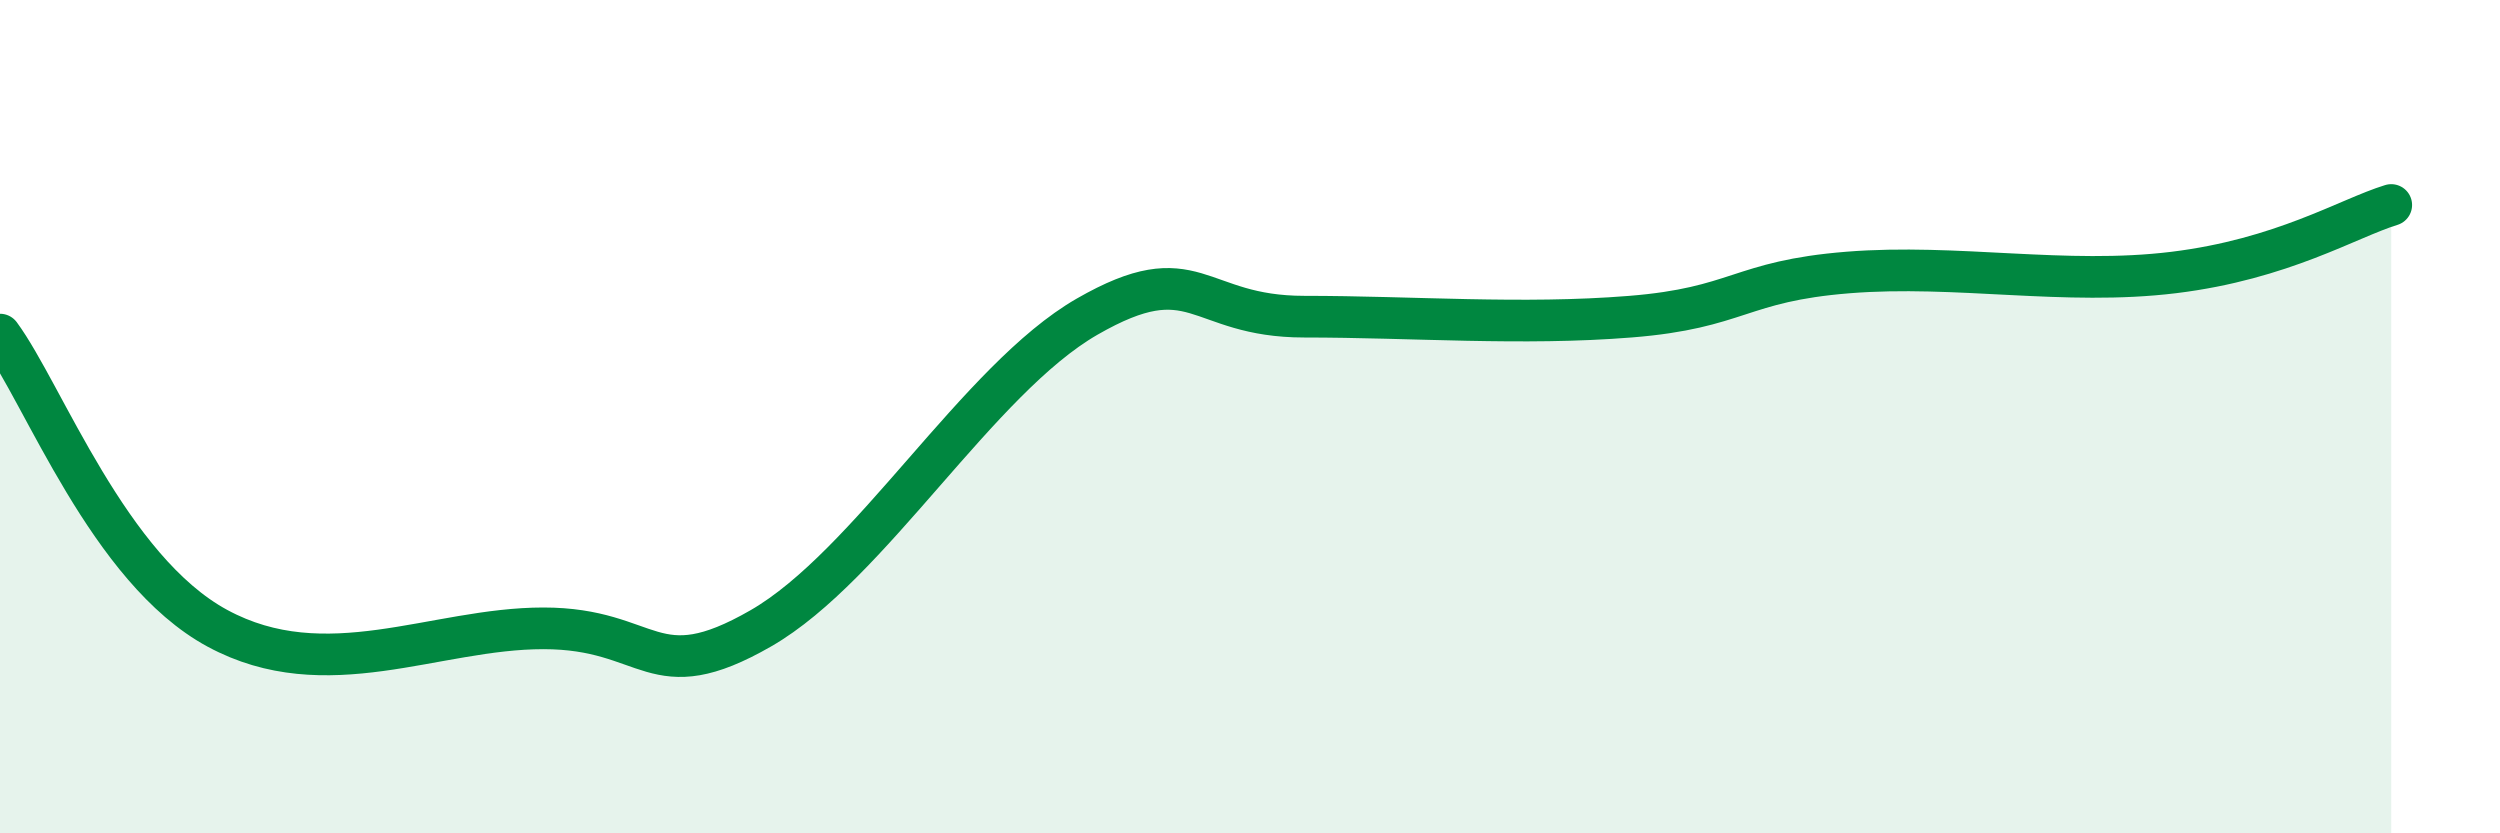
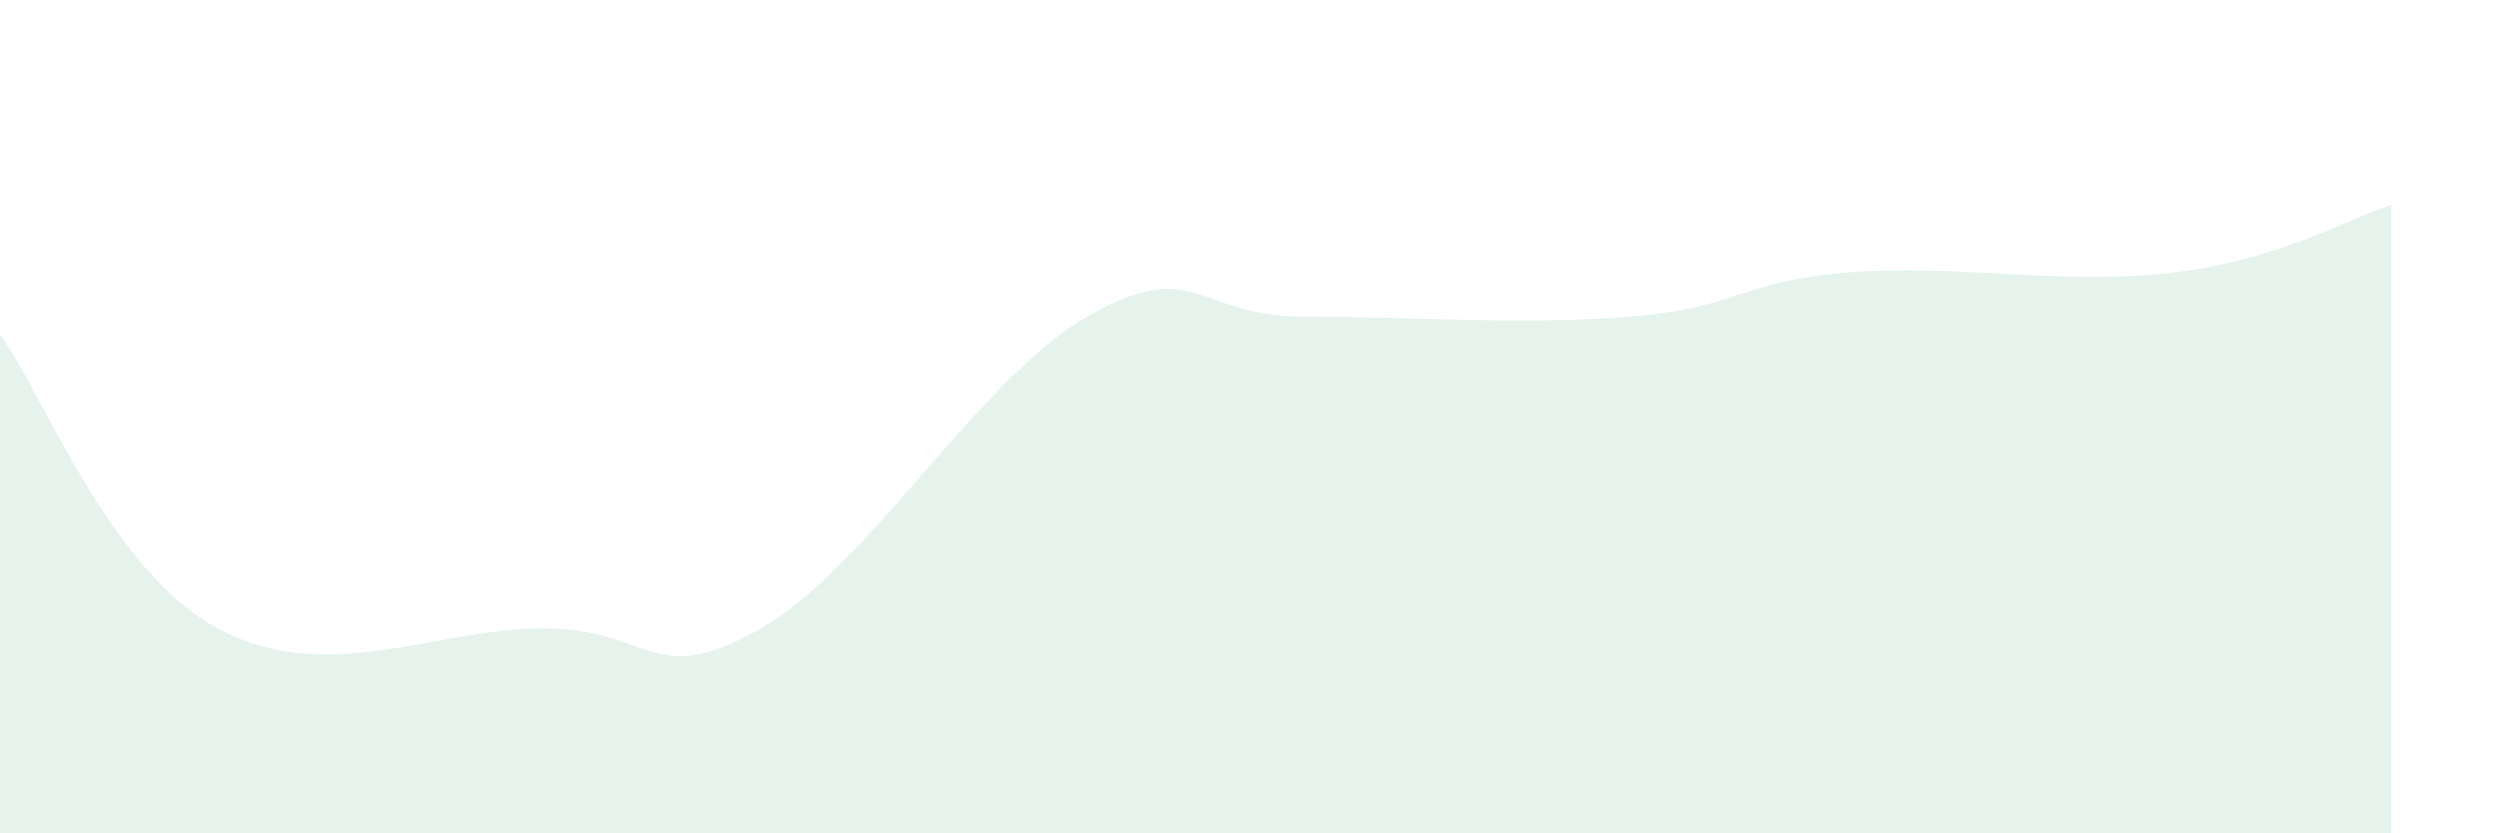
<svg xmlns="http://www.w3.org/2000/svg" width="60" height="20" viewBox="0 0 60 20">
  <path d="M 0,8.03 C 1.04,9.44 2.61,13.67 5.22,15.08 C 7.83,16.49 10.43,15.08 13.04,15.08 C 15.65,15.08 15.65,16.58 18.26,15.08 C 20.87,13.58 23.48,9.1 26.09,7.6 C 28.7,6.1 28.69,7.6 31.3,7.6 C 33.91,7.6 36.52,7.81 39.13,7.6 C 41.74,7.39 41.74,6.75 44.35,6.54 C 46.96,6.33 49.56,6.86 52.17,6.54 C 54.78,6.22 56.35,5.24 57.39,4.92L57.39 20L0 20Z" fill="#008740" opacity="0.1" stroke-linecap="round" stroke-linejoin="round" />
-   <path d="M 0,8.03 C 1.04,9.44 2.61,13.67 5.22,15.08 C 7.83,16.49 10.43,15.08 13.04,15.08 C 15.65,15.08 15.65,16.58 18.26,15.08 C 20.87,13.58 23.48,9.1 26.09,7.6 C 28.7,6.1 28.69,7.6 31.3,7.6 C 33.91,7.6 36.52,7.81 39.13,7.6 C 41.74,7.39 41.74,6.75 44.35,6.54 C 46.96,6.33 49.56,6.86 52.17,6.54 C 54.78,6.22 56.35,5.24 57.39,4.92" stroke="#008740" stroke-width="1" fill="none" stroke-linecap="round" stroke-linejoin="round" />
</svg>